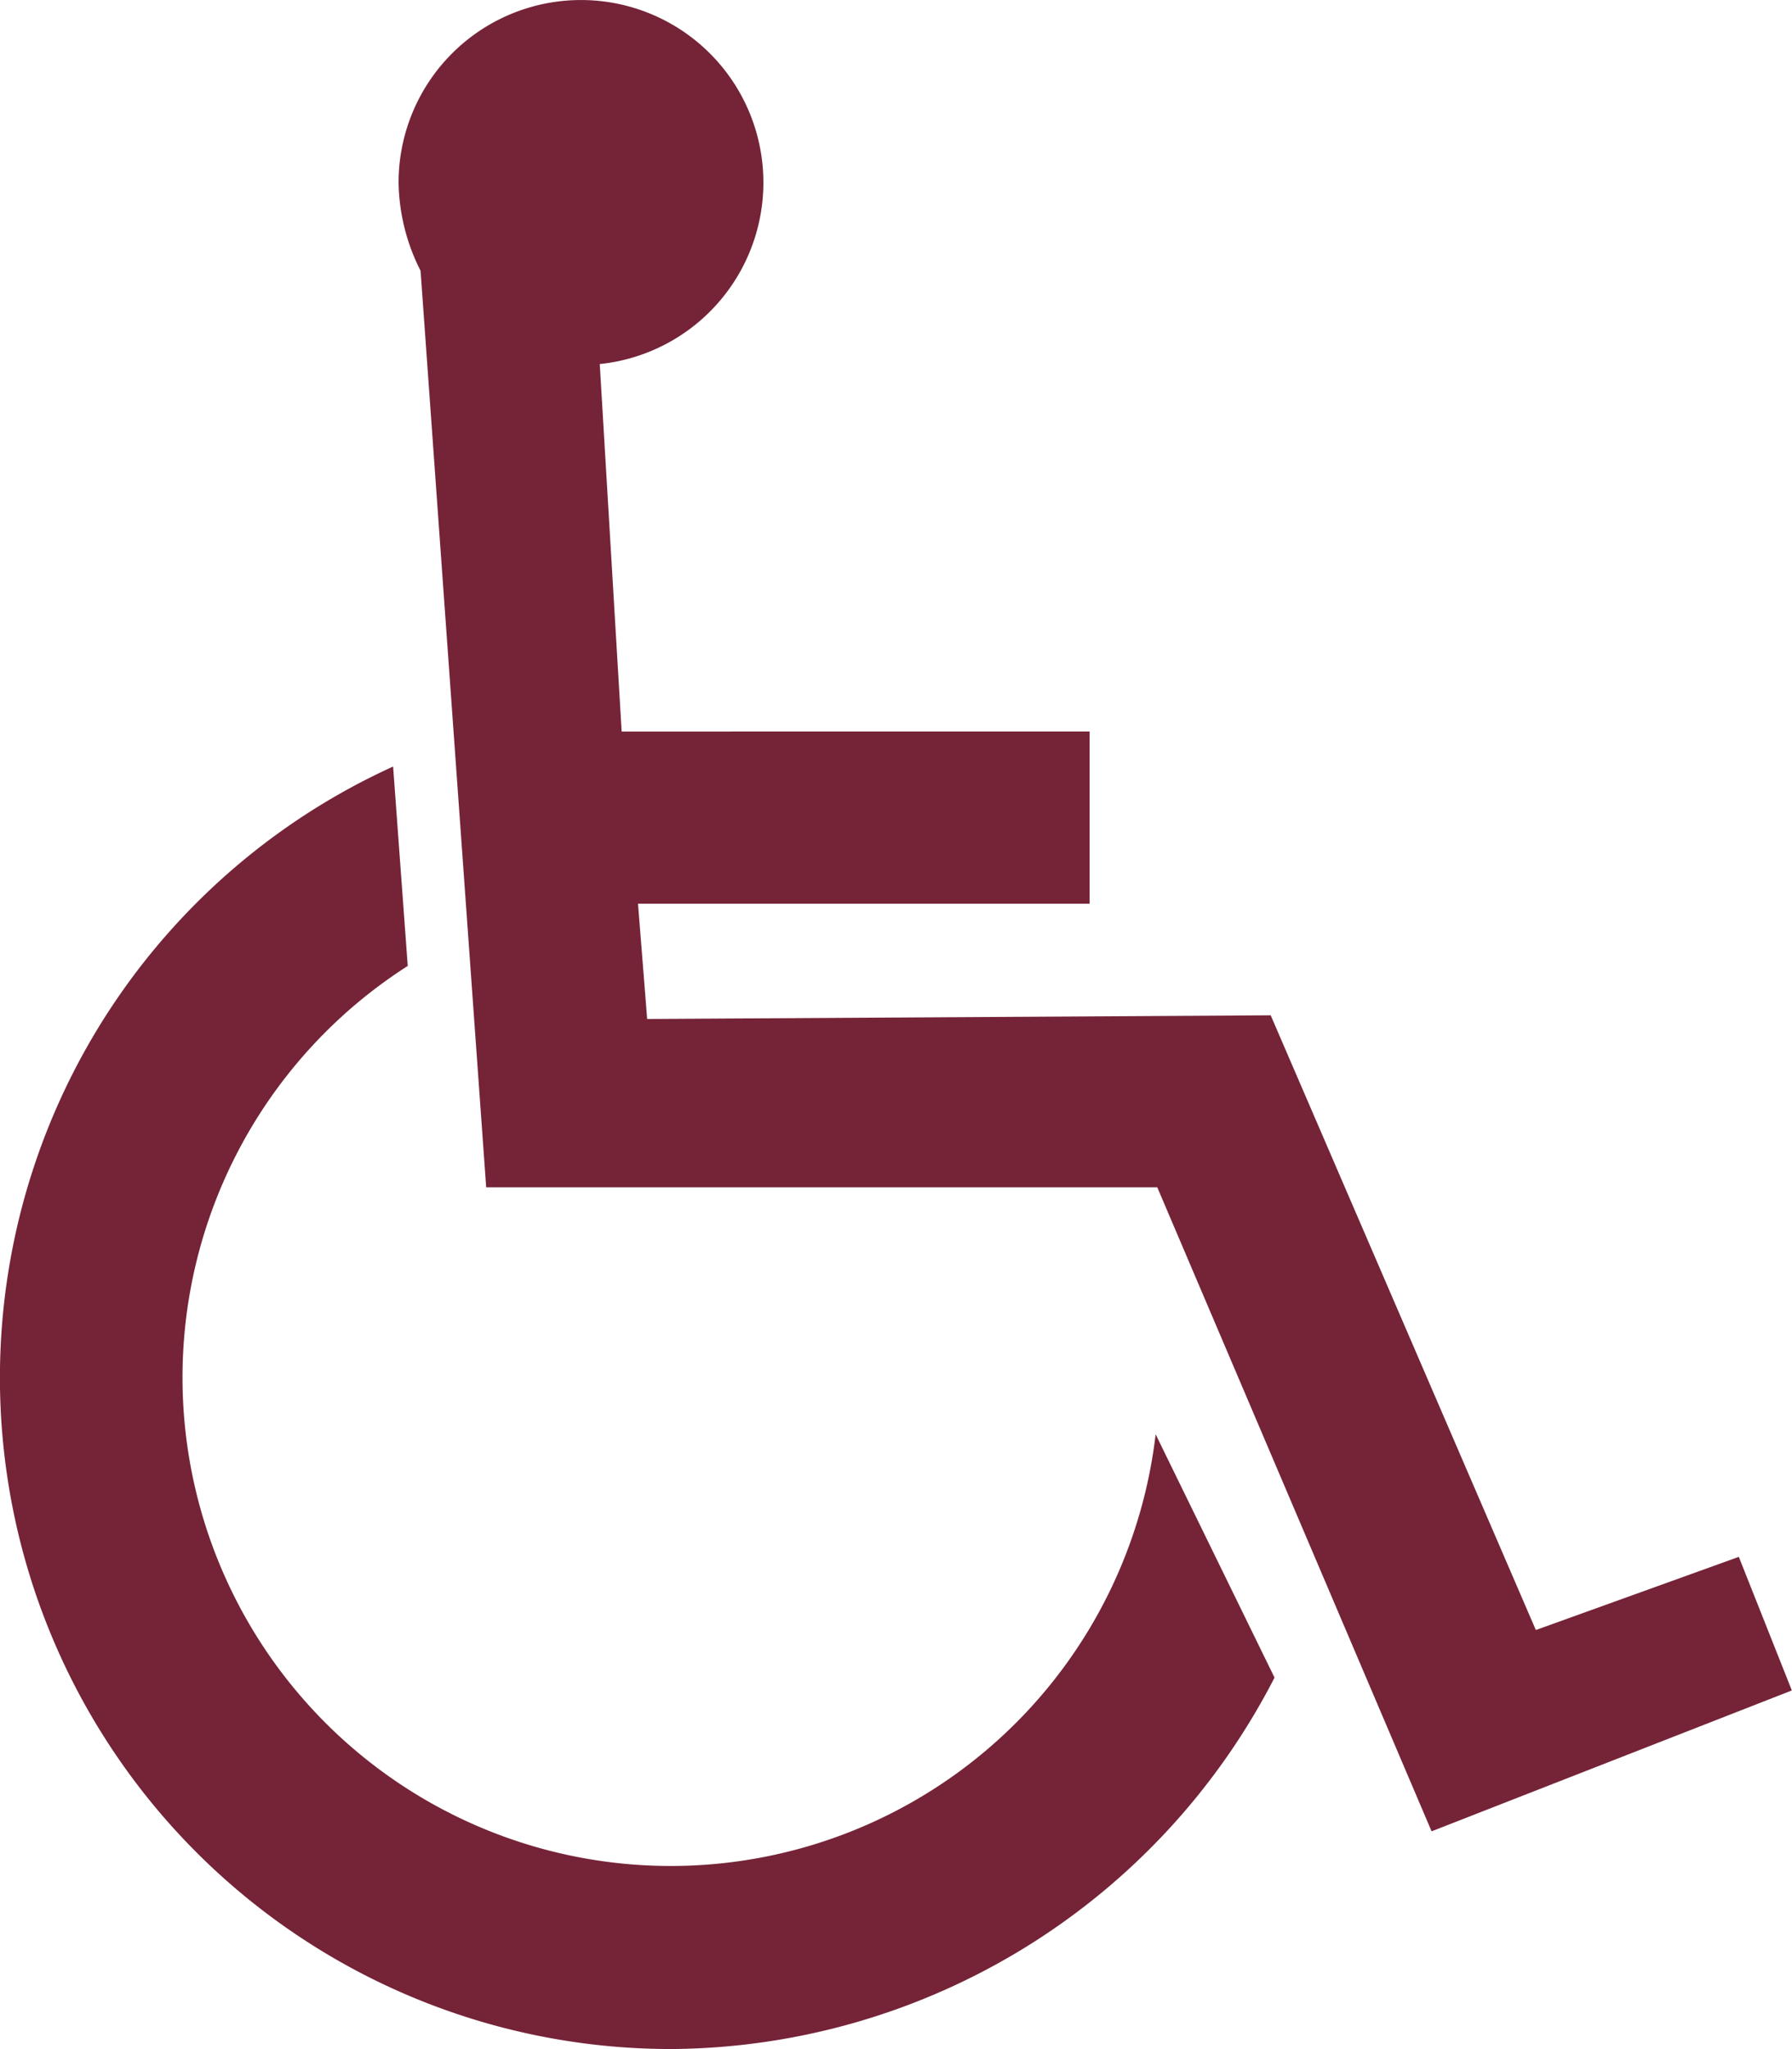
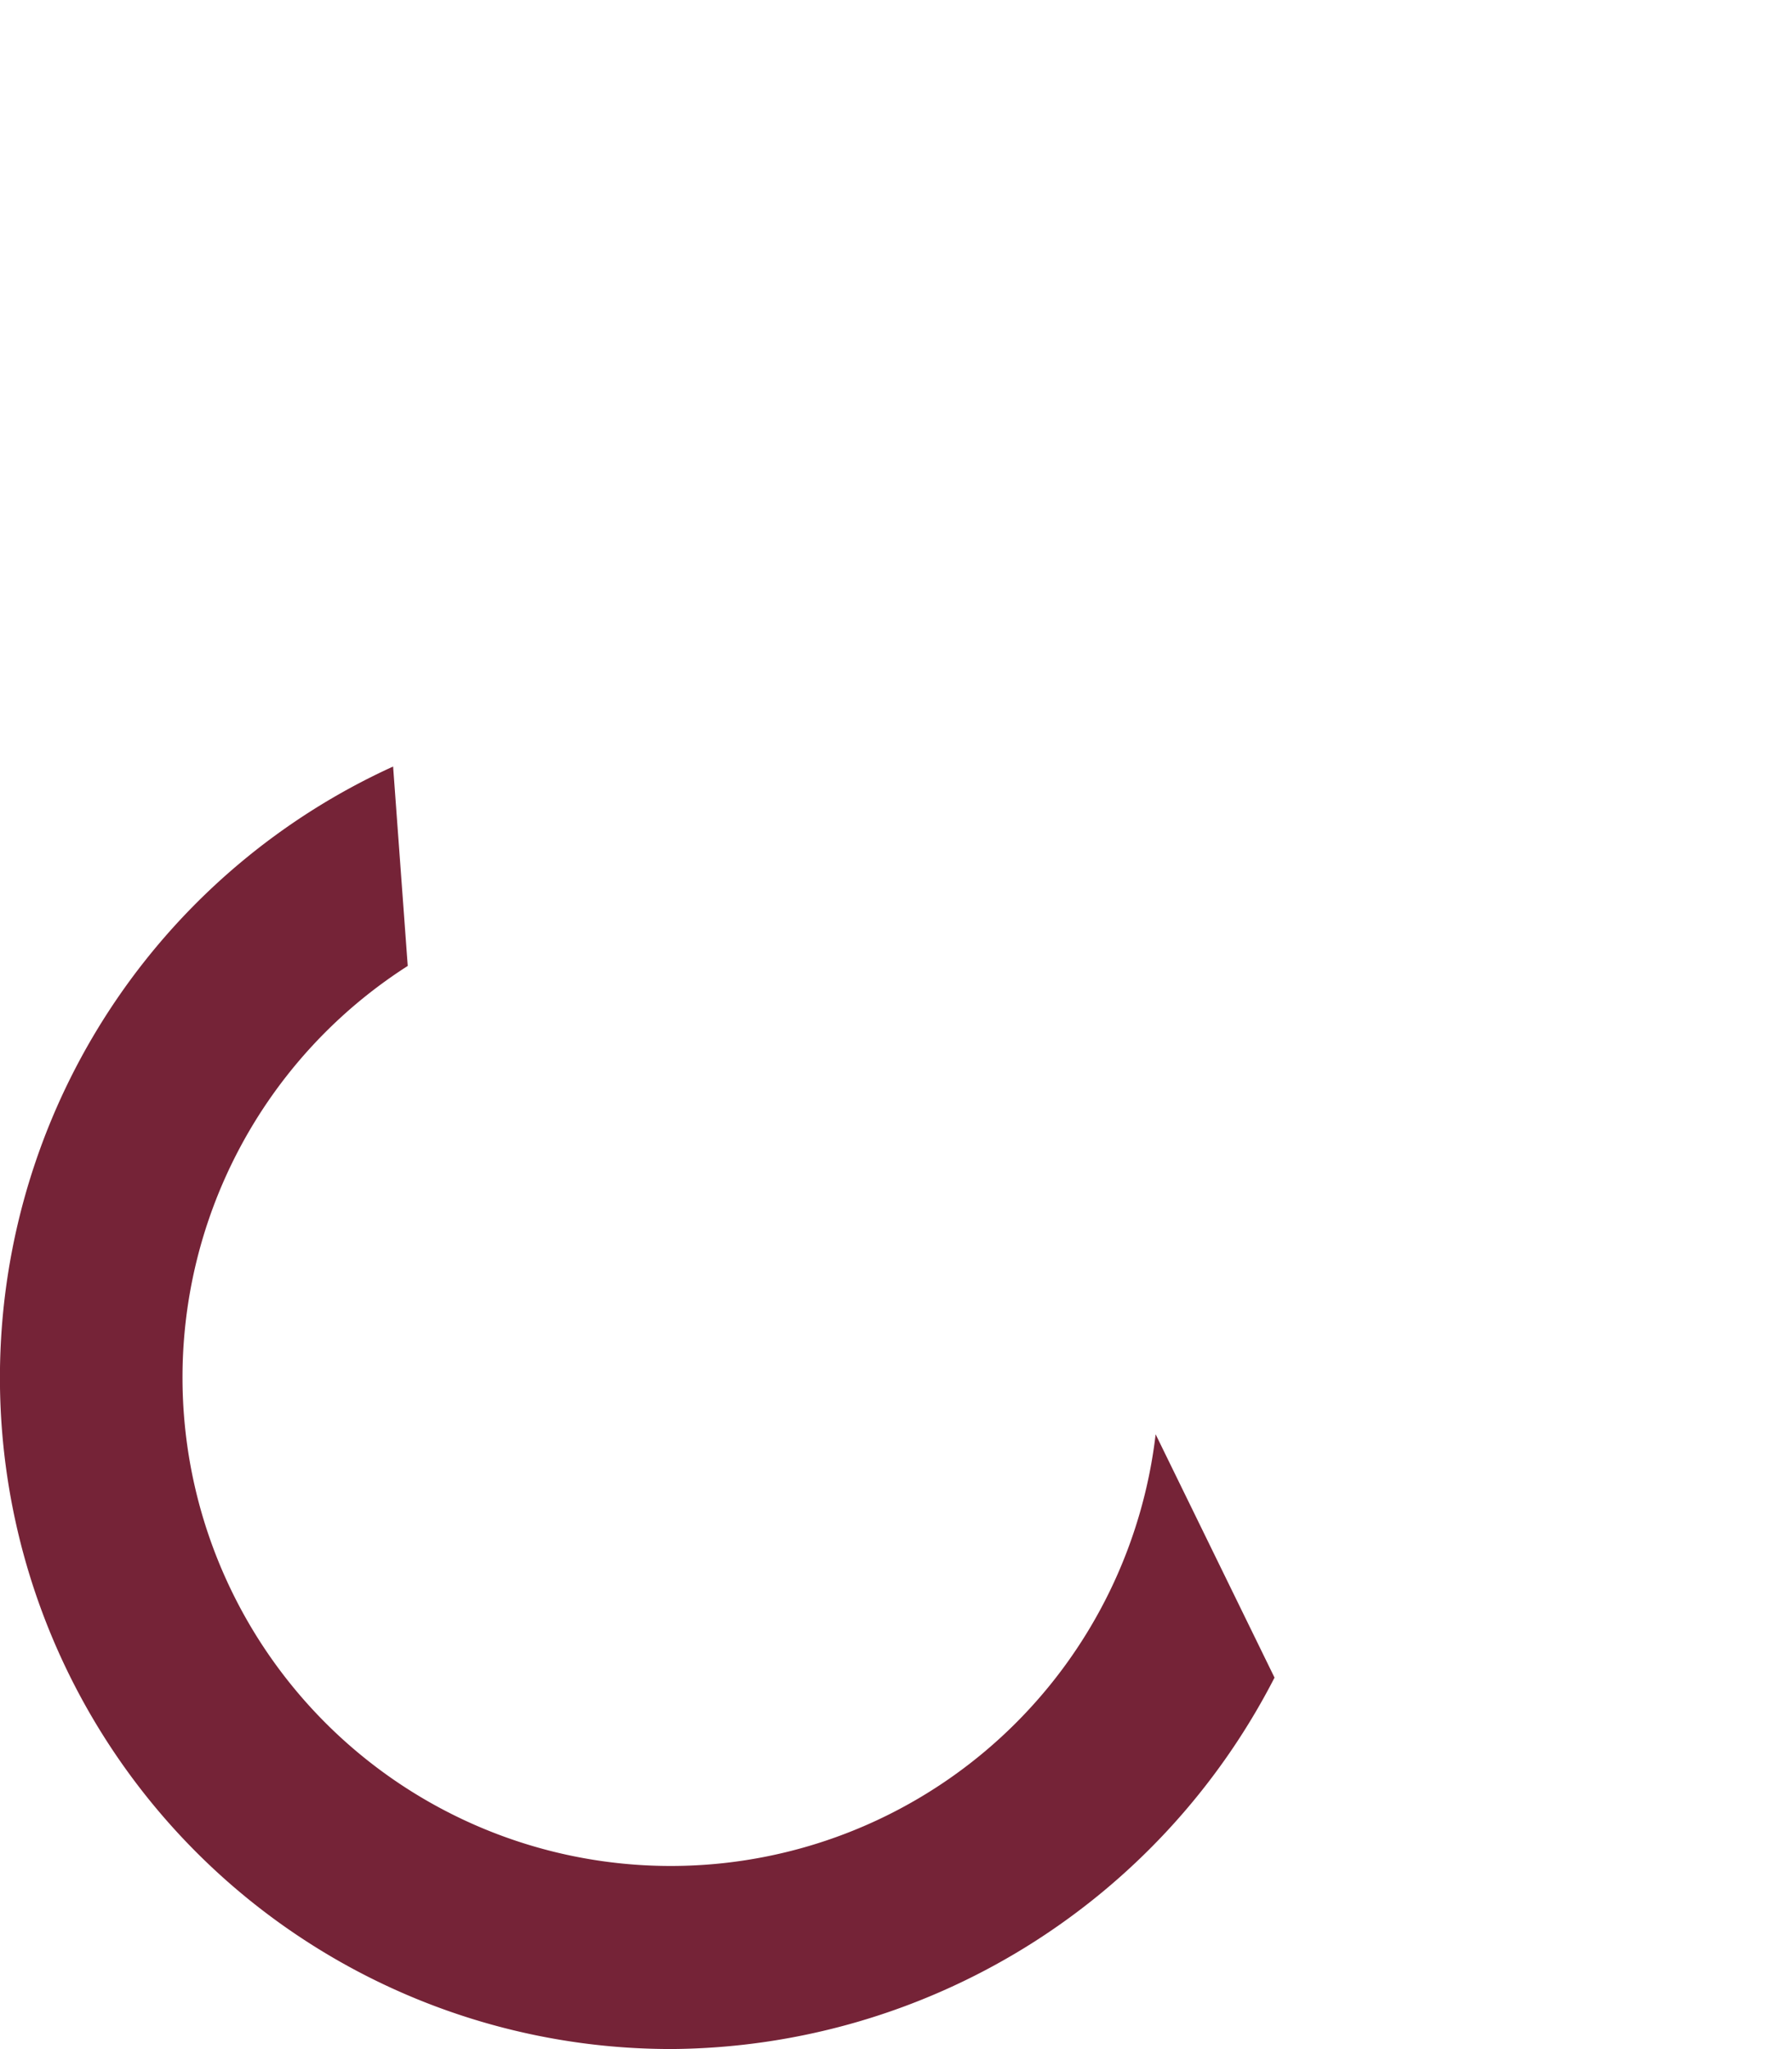
<svg xmlns="http://www.w3.org/2000/svg" width="22.911" height="26.184" viewBox="0 0 22.911 26.184">
  <defs>
    <style>.a{fill:#752337;}</style>
  </defs>
  <g transform="translate(0 0)">
-     <path class="a" d="M7.352,4.742A2.332,2.332,0,1,0,4.78,2.428,2.569,2.569,0,0,0,5.061,3.55L5.9,15.262h8.58l3.507,8.229,4.606-1.8-.678-1.707-2.595.935-3.39-7.855-7.972.047-.117-1.473h5.774v-2.2H7.632Z" transform="translate(0.316 -0.09)" />
    <path class="a" d="M18.895,15.922A8.733,8.733,0,0,1,11.2,20.668,8.579,8.579,0,0,1,7.626,4.28l.187,2.548a6.242,6.242,0,1,0,9.562,5.985Z" transform="translate(-2.6 5.515)" />
  </g>
</svg>